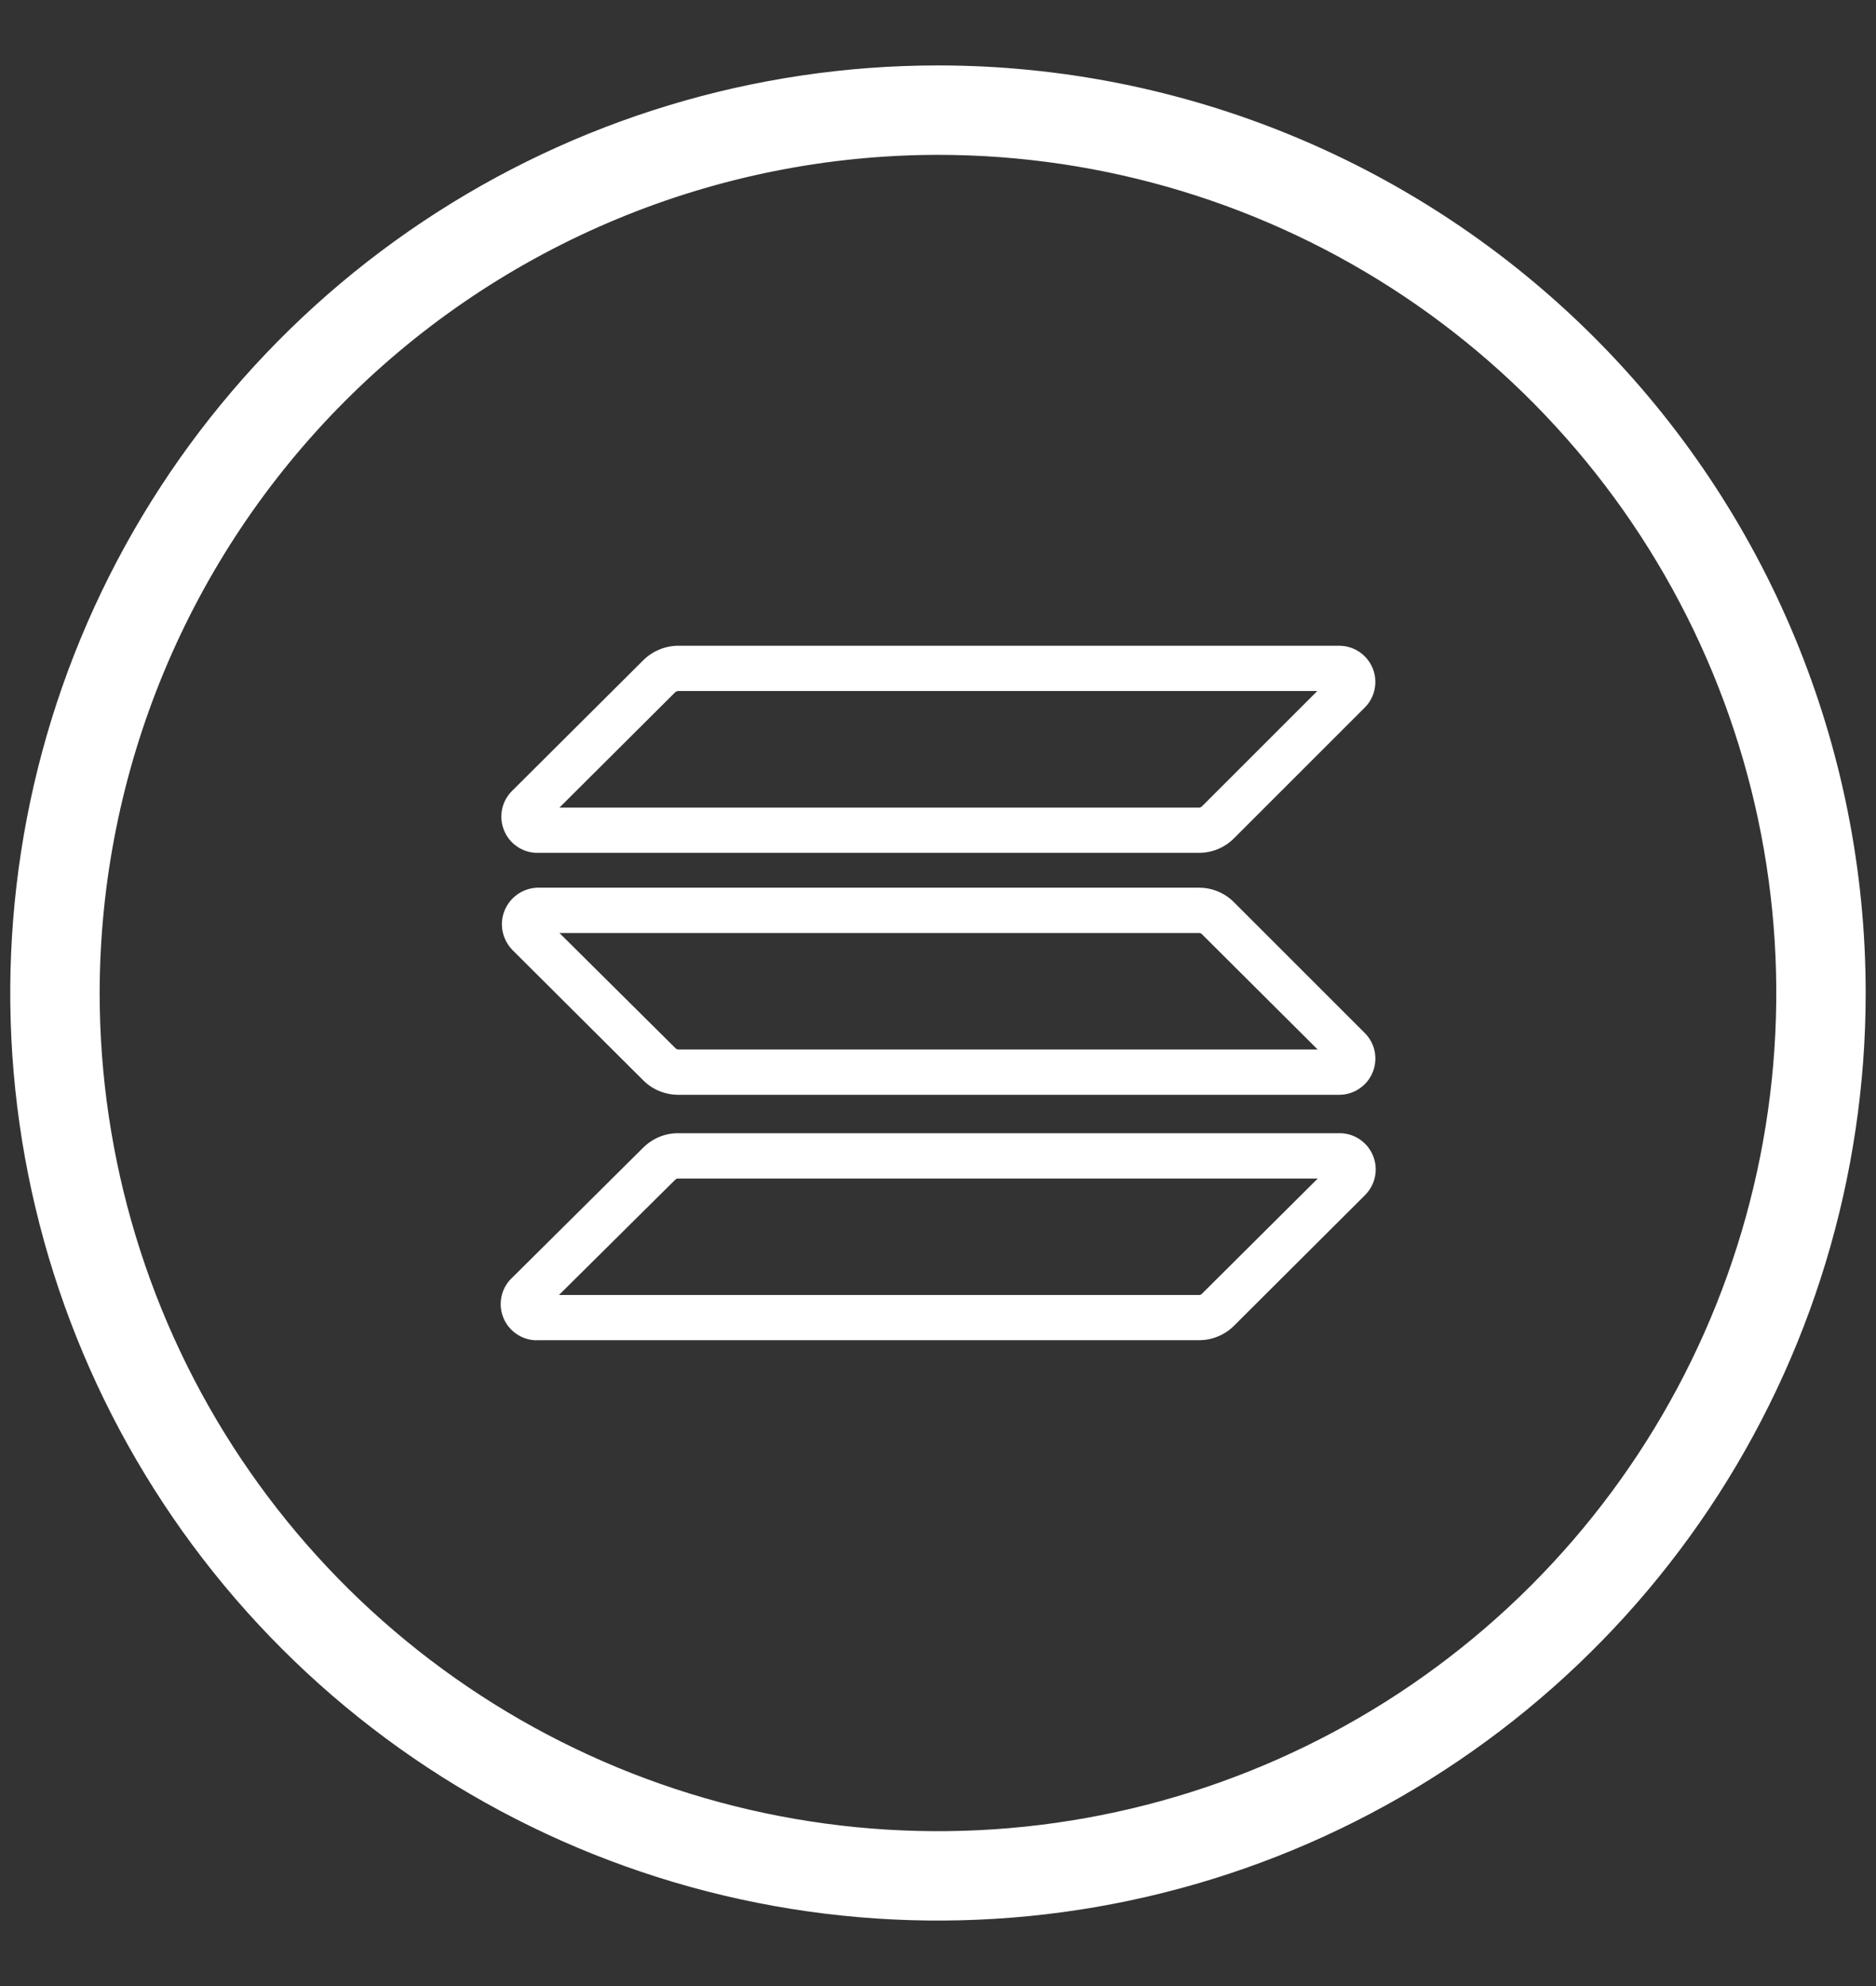
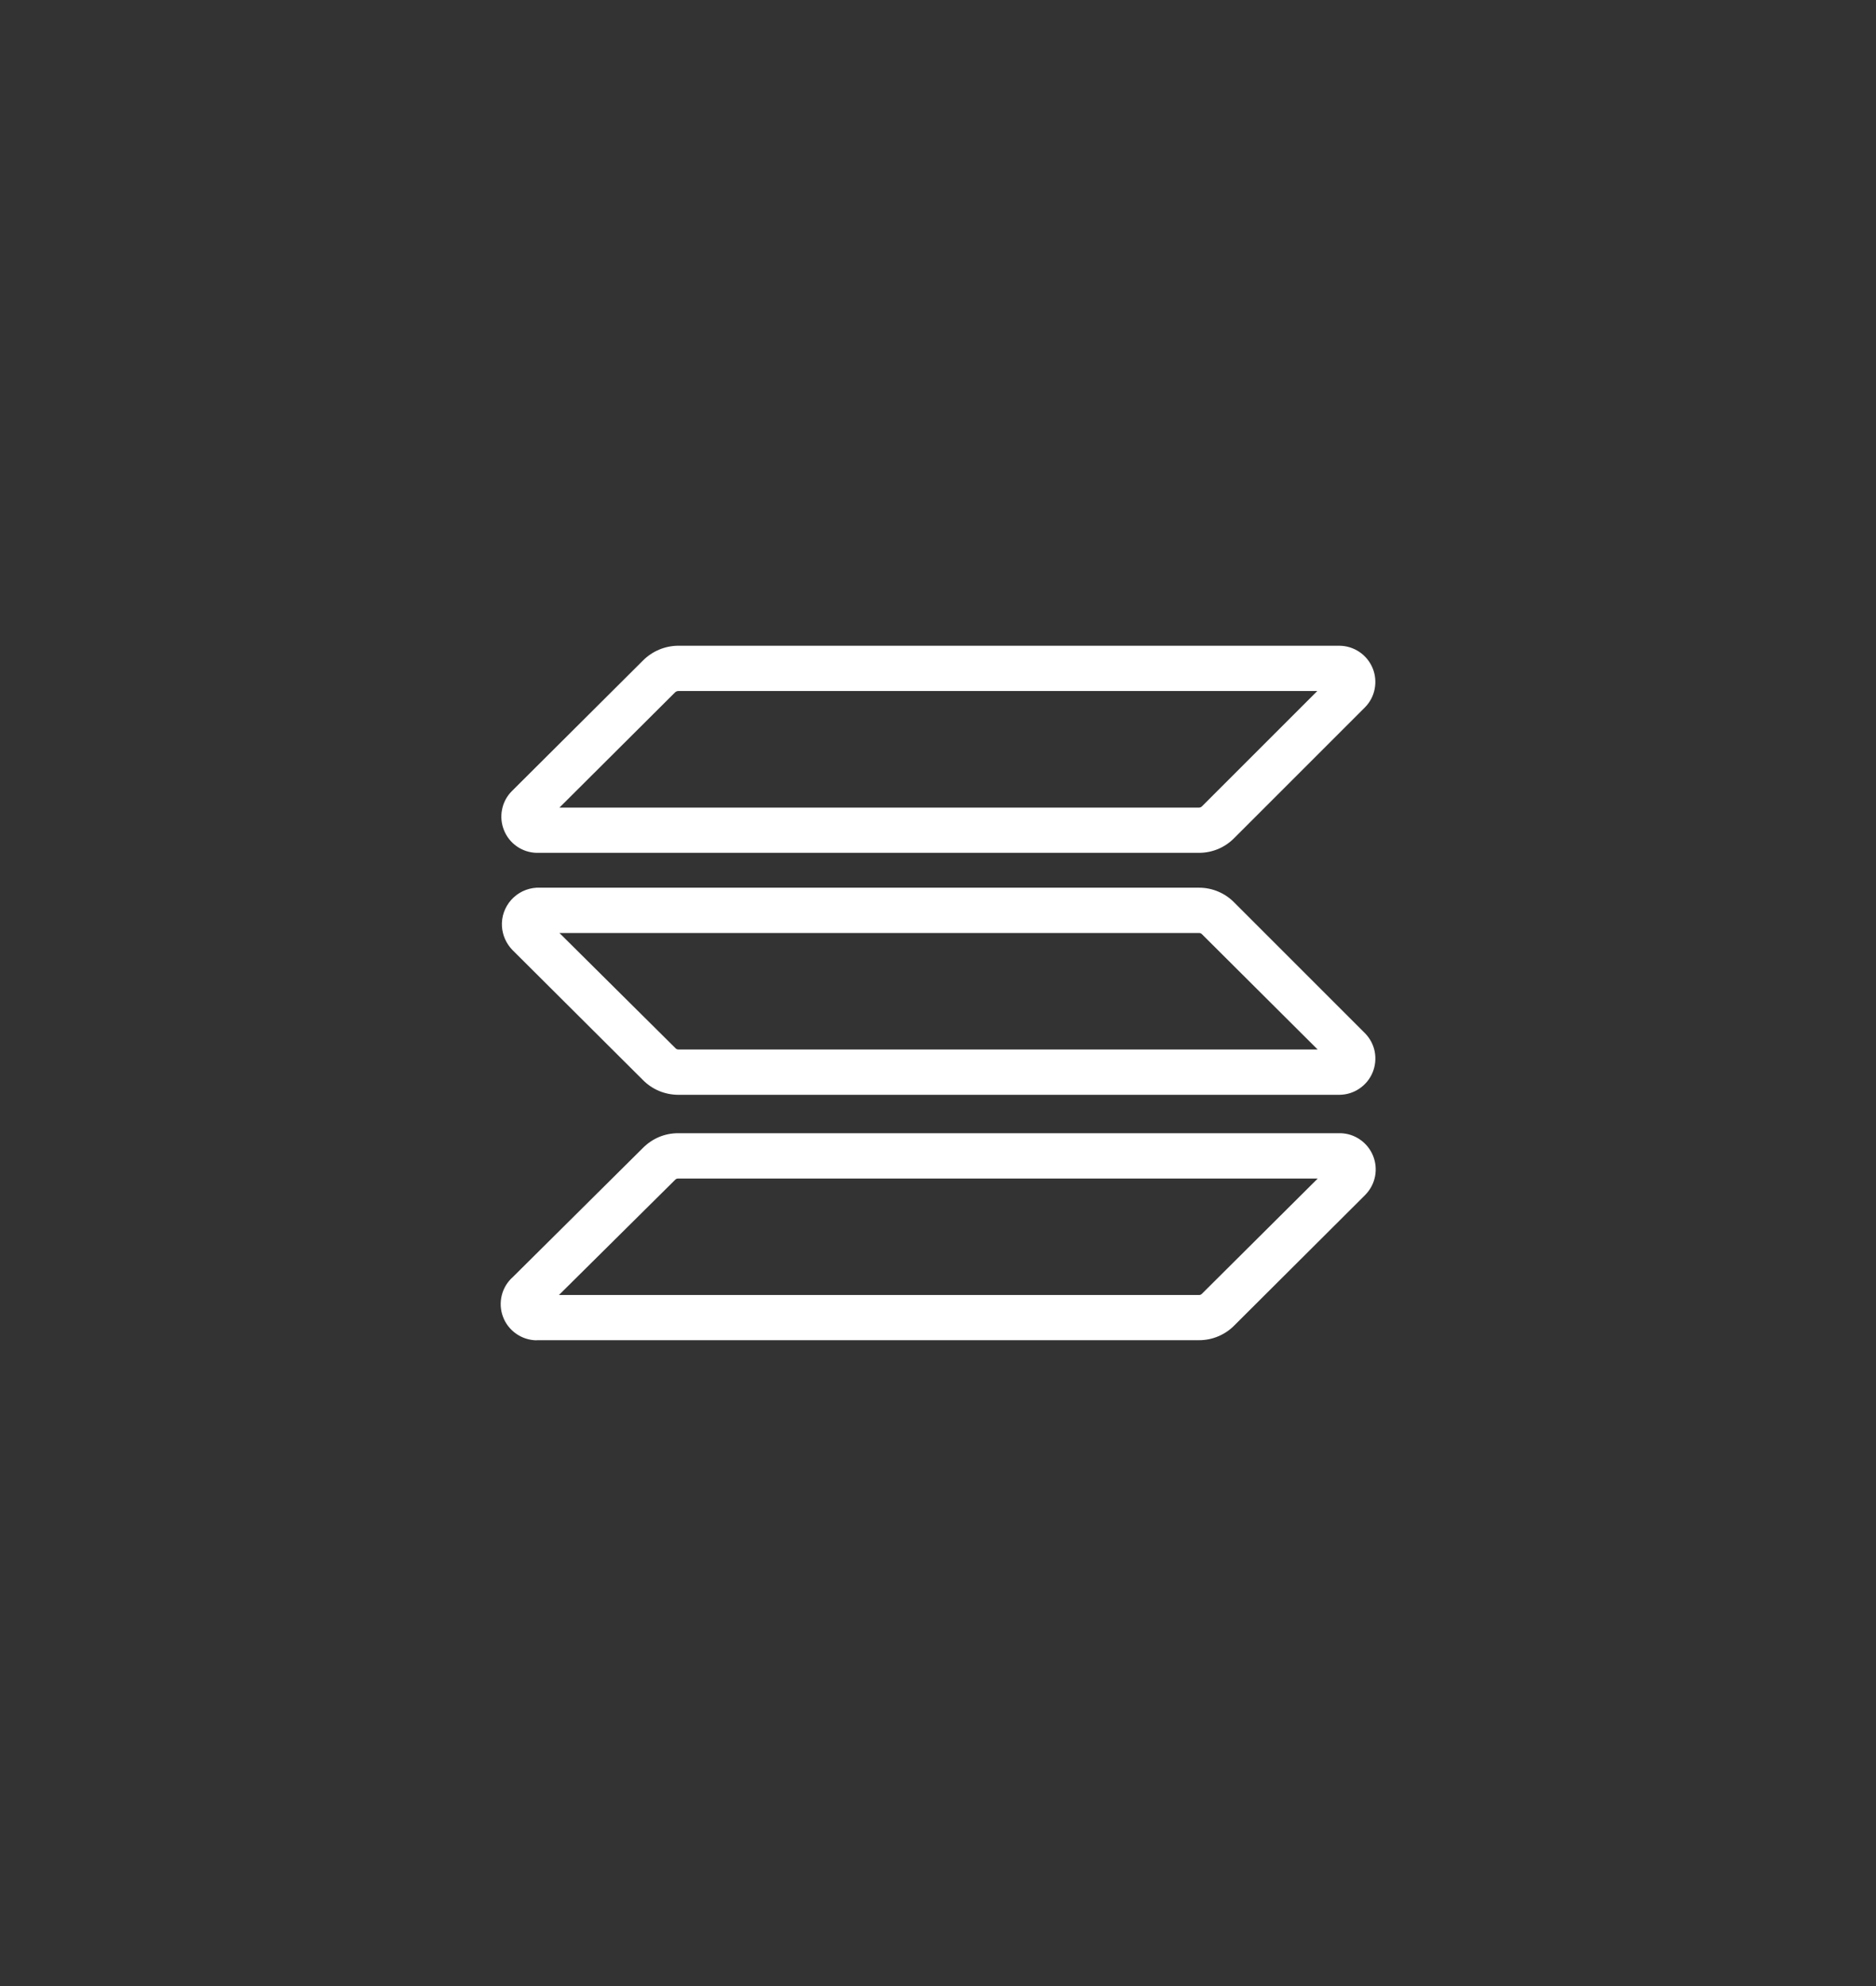
<svg xmlns="http://www.w3.org/2000/svg" width="34" height="36" viewBox="0 0 34 36" fill="none">
  <rect x="0" y="0" width="34" height="36" fill="#333333" stroke="none" />
-   <path d="M17 1.386C21.406 1.386 25.631 3.137 28.747 6.252C31.863 9.368 33.613 13.594 33.613 18C33.613 21.286 32.639 24.498 30.814 27.23C28.988 29.962 26.393 32.091 23.357 33.349C20.322 34.606 16.982 34.935 13.759 34.294C10.536 33.653 7.575 32.071 5.252 29.747C2.929 27.424 1.346 24.464 0.705 21.241C0.064 18.019 0.393 14.678 1.65 11.642C2.908 8.606 5.037 6.011 7.77 4.186C10.502 2.36 13.714 1.386 17 1.386ZM17 2.607C12.919 2.611 9.006 4.235 6.12 7.12C3.234 10.006 1.611 13.919 1.606 18C1.607 21.045 2.51 24.021 4.201 26.552C5.893 29.083 8.297 31.056 11.109 32.221C13.922 33.386 17.017 33.691 20.003 33.097C22.989 32.503 25.732 31.038 27.885 28.885C30.038 26.732 31.503 23.989 32.097 21.003C32.691 18.017 32.386 14.922 31.221 12.11C30.056 9.297 28.083 6.893 25.552 5.201C23.02 3.51 20.044 2.607 17 2.607Z" fill="white" stroke="white" stroke-width="0.4" />
  <path d="M9.727 24.295C9.594 24.294 9.464 24.253 9.355 24.176C9.246 24.1 9.162 23.993 9.116 23.868C9.069 23.744 9.062 23.608 9.094 23.479C9.126 23.35 9.197 23.234 9.297 23.146L11.653 20.807C11.737 20.723 11.835 20.656 11.944 20.61C12.054 20.564 12.171 20.541 12.289 20.541H24.295C24.423 20.544 24.547 20.585 24.651 20.658C24.756 20.731 24.837 20.832 24.885 20.951C24.933 21.069 24.945 21.198 24.921 21.323C24.896 21.449 24.836 21.564 24.747 21.655L24.735 21.668L22.367 24.029C22.284 24.113 22.185 24.179 22.076 24.224C21.967 24.27 21.85 24.293 21.732 24.293H9.727V24.295ZM10.13 23.474H21.732C21.751 23.474 21.769 23.466 21.782 23.453L23.882 21.363H12.289C12.279 21.363 12.27 21.364 12.261 21.368C12.252 21.372 12.244 21.377 12.238 21.384L10.13 23.474Z" fill="white" />
  <path d="M21.732 15.459H9.724C9.596 15.456 9.472 15.415 9.367 15.342C9.262 15.269 9.181 15.167 9.134 15.048C9.086 14.93 9.074 14.8 9.099 14.675C9.123 14.549 9.184 14.434 9.274 14.343L11.655 11.971C11.822 11.804 12.047 11.709 12.283 11.705H24.274C24.404 11.706 24.53 11.745 24.637 11.817C24.744 11.889 24.827 11.991 24.877 12.111C24.926 12.23 24.939 12.361 24.914 12.488C24.89 12.615 24.828 12.731 24.737 12.823L22.367 15.193C22.284 15.277 22.185 15.344 22.076 15.39C21.967 15.435 21.85 15.459 21.732 15.459ZM10.139 14.639H21.732C21.751 14.638 21.769 14.631 21.783 14.617L23.874 12.526H12.289C12.268 12.528 12.248 12.537 12.233 12.552L10.139 14.639Z" fill="white" />
  <path d="M12.288 19.845C12.169 19.844 12.052 19.82 11.942 19.774C11.833 19.728 11.734 19.66 11.651 19.576L9.286 17.219C9.174 17.103 9.107 16.952 9.097 16.792C9.092 16.705 9.104 16.617 9.133 16.535C9.162 16.453 9.207 16.377 9.265 16.312C9.323 16.247 9.394 16.194 9.472 16.156C9.551 16.118 9.637 16.096 9.724 16.091H21.734C21.852 16.091 21.969 16.115 22.078 16.161C22.187 16.207 22.286 16.274 22.369 16.359L24.737 18.727C24.828 18.819 24.89 18.935 24.915 19.062C24.939 19.189 24.926 19.32 24.877 19.439C24.828 19.558 24.745 19.66 24.638 19.732C24.531 19.805 24.405 19.844 24.276 19.845H12.294H12.288ZM10.139 16.912L12.24 18.998C12.247 19.006 12.255 19.012 12.265 19.017C12.275 19.021 12.285 19.024 12.296 19.024H23.881L21.783 16.933C21.77 16.919 21.751 16.912 21.732 16.912H10.139Z" fill="white" />
</svg>